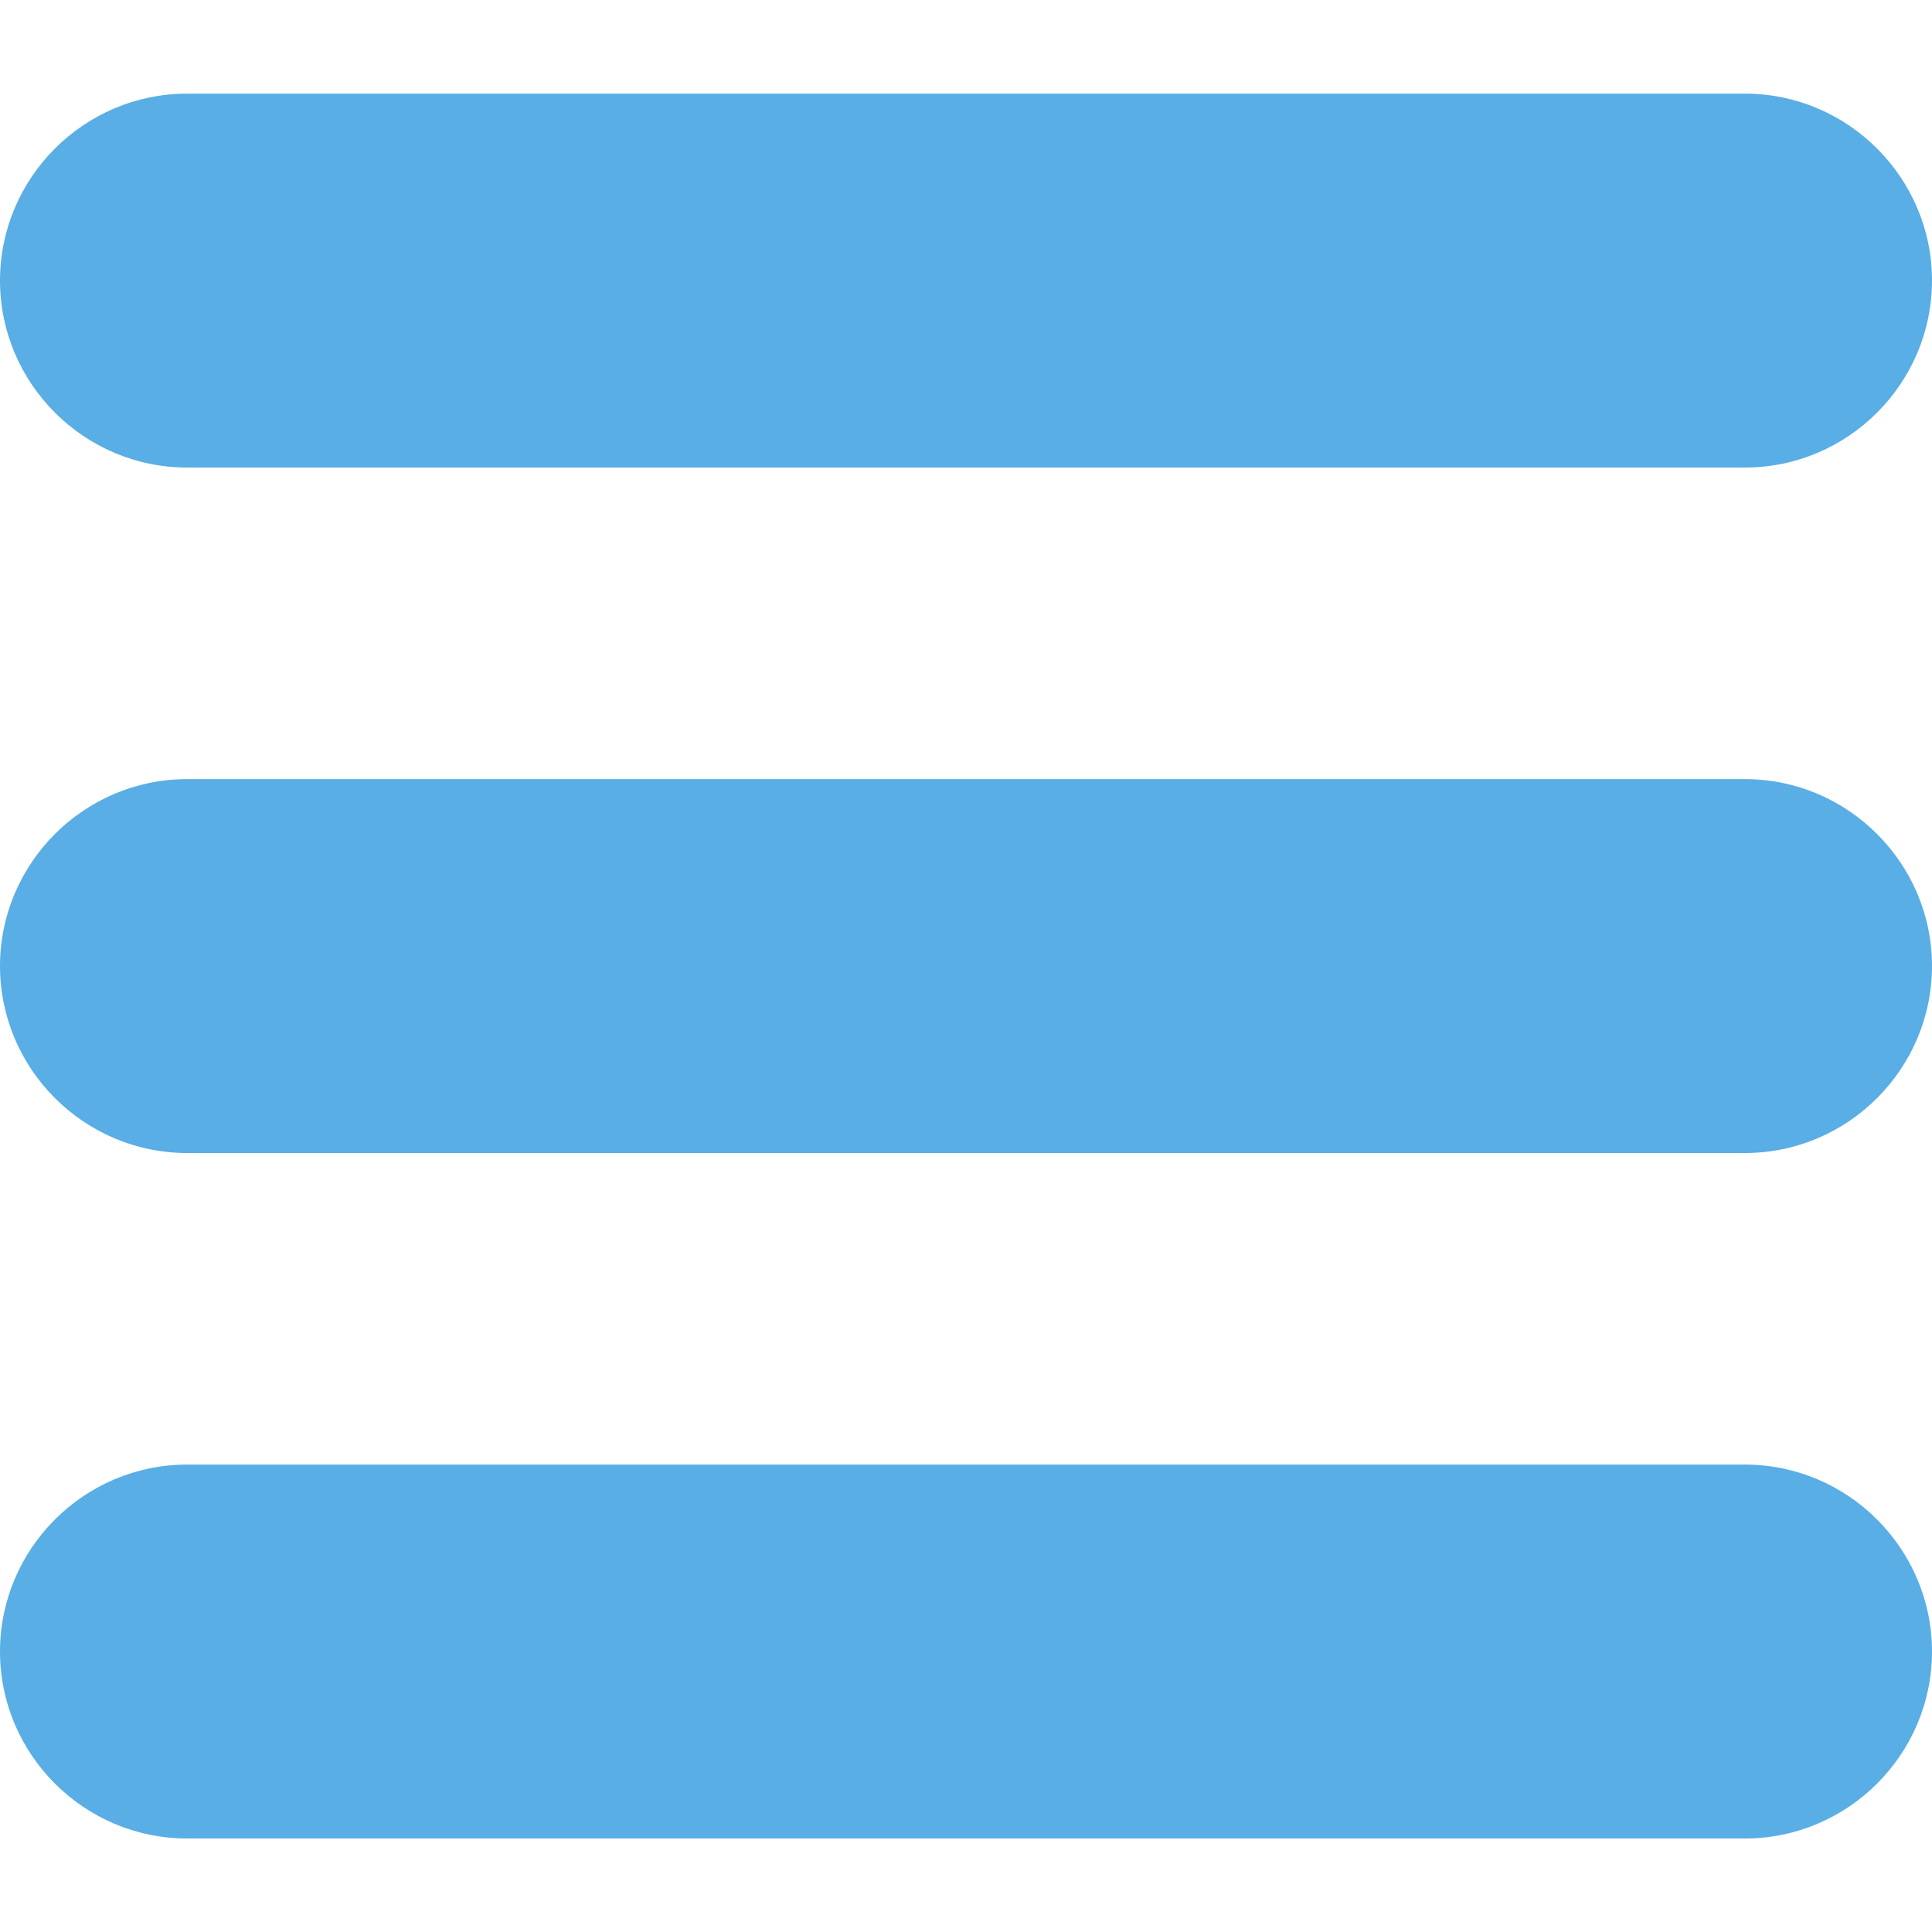
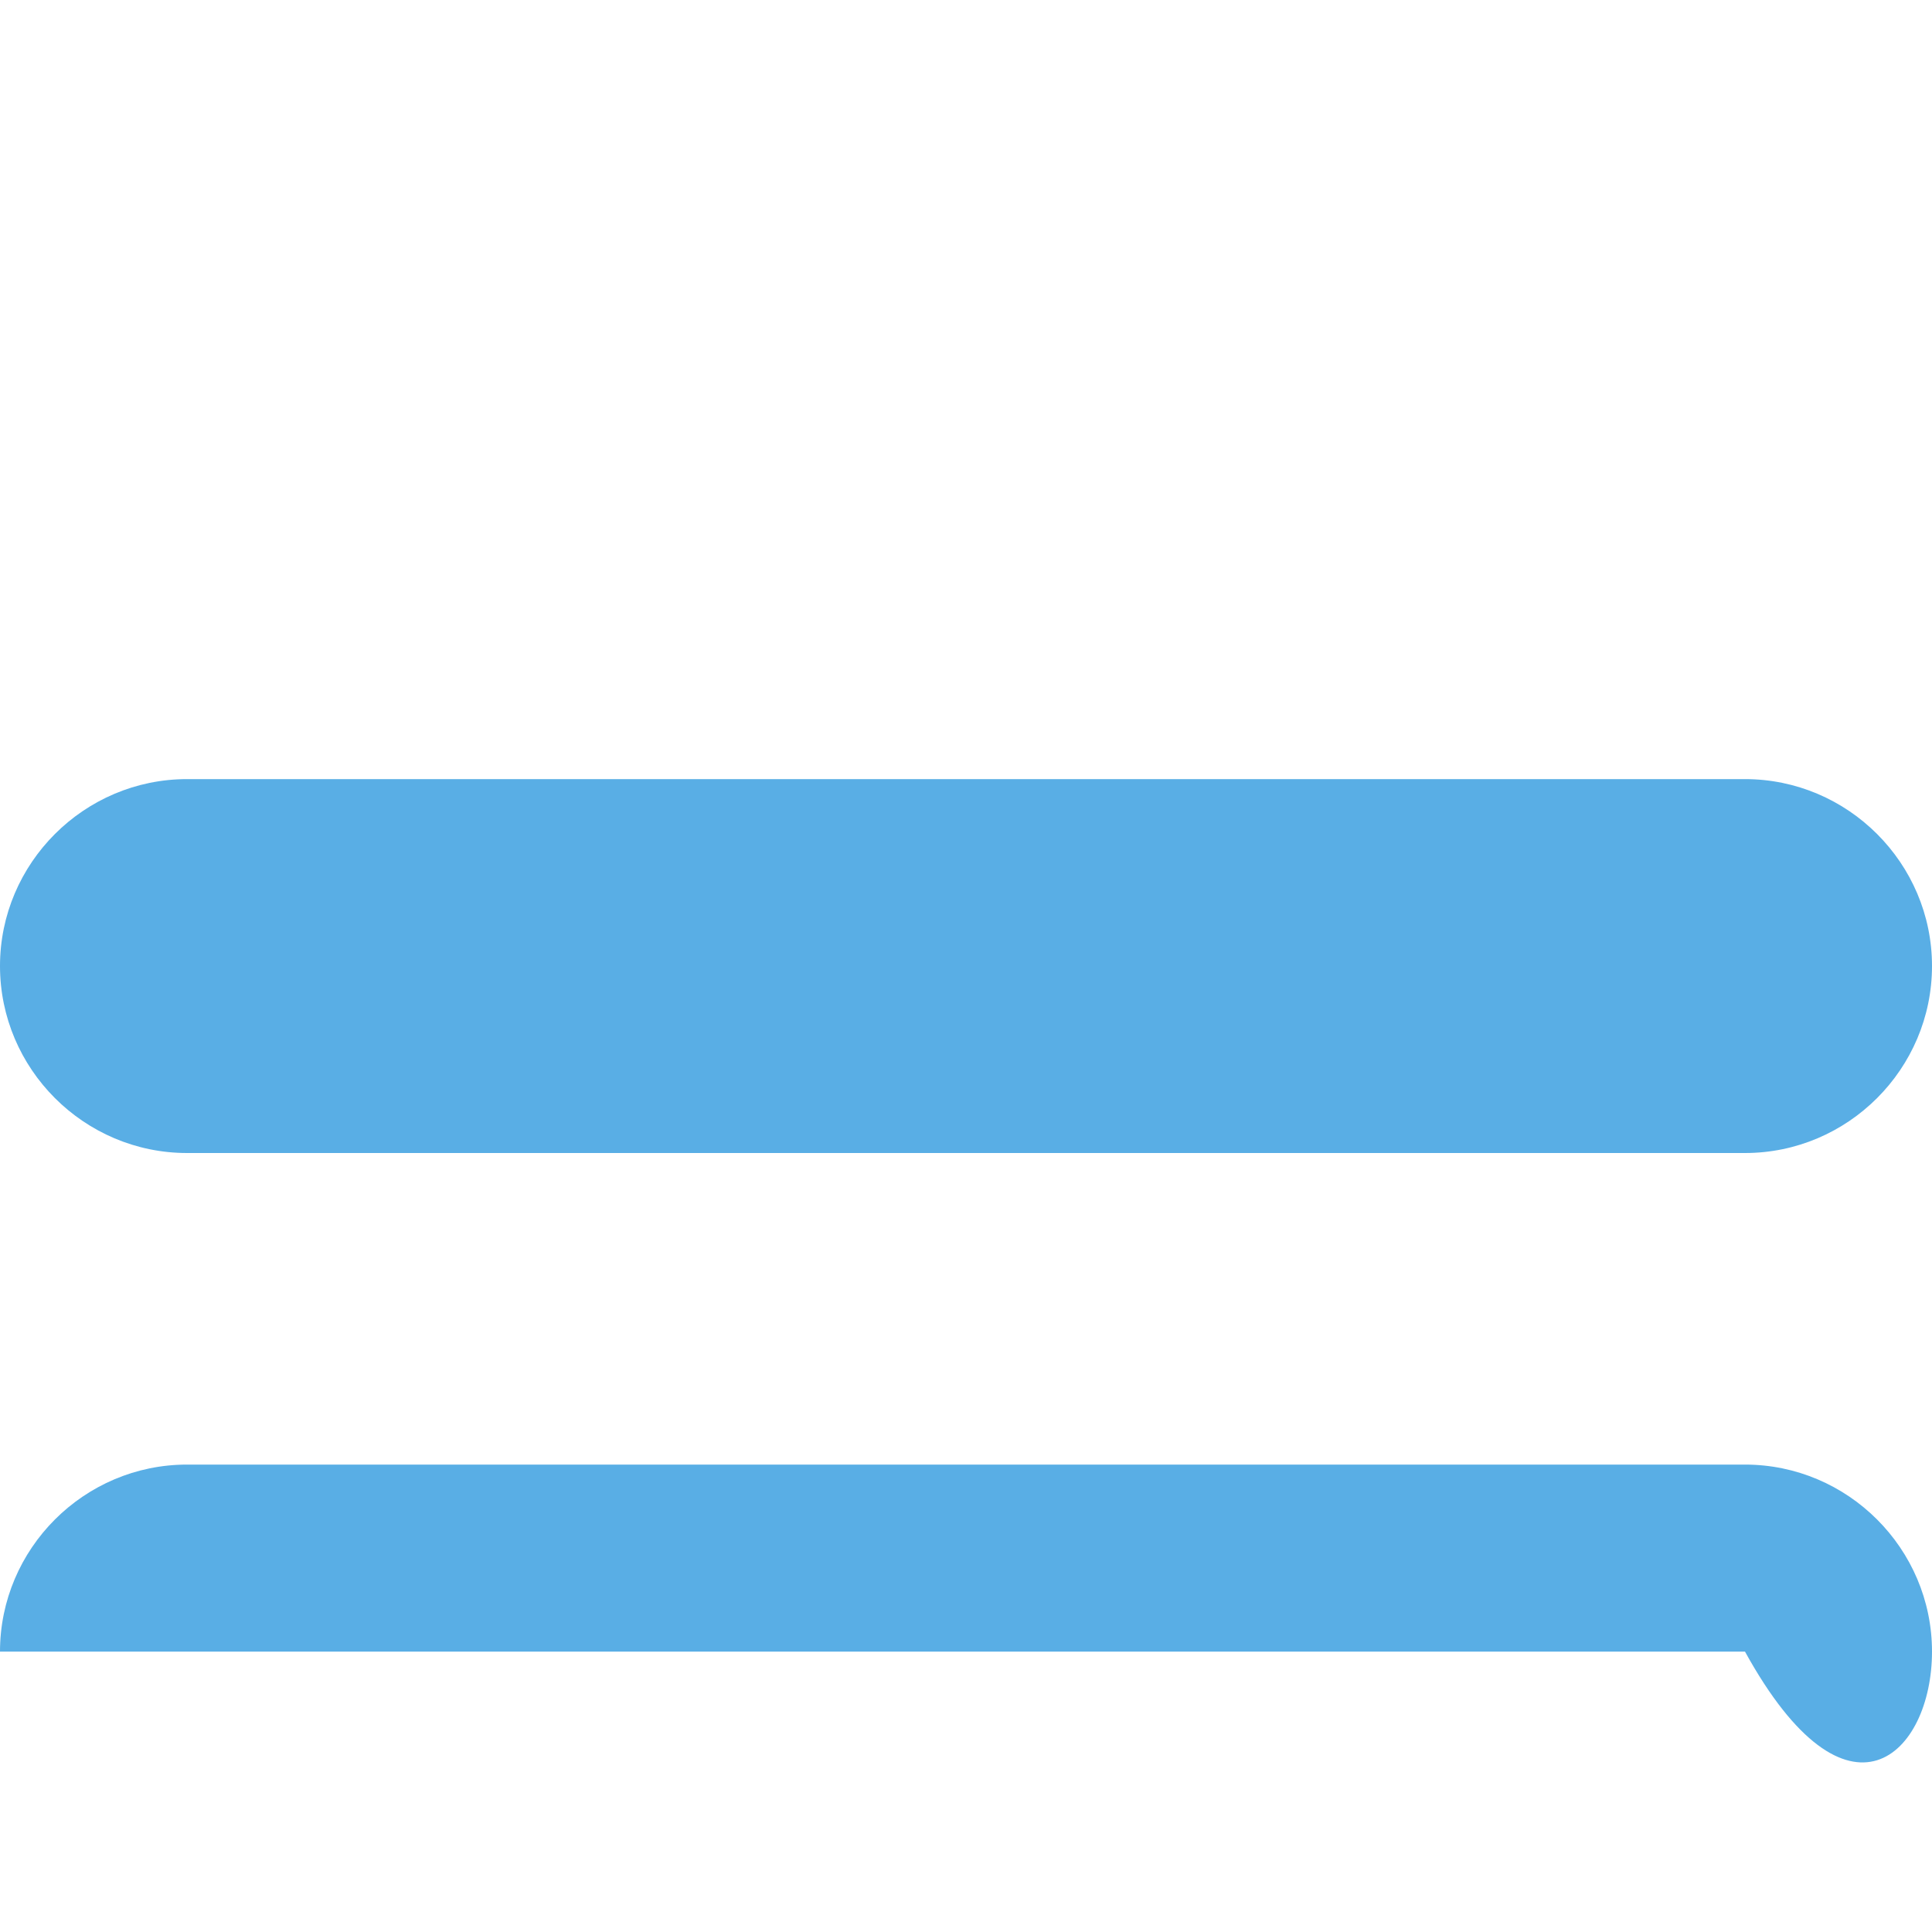
<svg xmlns="http://www.w3.org/2000/svg" width="15" height="15" viewBox="0 0 15 15" fill="none">
-   <path d="M13.548 0.727H1.452C0.653 0.727 0 1.38 0 2.178C0 2.977 0.653 3.63 1.452 3.63H13.548C14.347 3.63 15 2.977 15 2.178C15 1.38 14.347 0.727 13.548 0.727Z" fill="#59AEE5" />
  <path d="M13.548 6.049H1.452C0.653 6.049 0 6.702 0 7.5C0 8.299 0.653 8.952 1.452 8.952H13.548C14.347 8.952 15 8.299 15 7.5C15 6.702 14.347 6.049 13.548 6.049Z" fill="#59AEE5" />
-   <path d="M13.548 11.371H1.452C0.653 11.371 0 12.024 0 12.823C0 13.621 0.653 14.274 1.452 14.274H13.548C14.347 14.274 15 13.621 15 12.823C15 12.024 14.347 11.371 13.548 11.371Z" fill="#59AEE5" />
+   <path d="M13.548 11.371H1.452C0.653 11.371 0 12.024 0 12.823H13.548C14.347 14.274 15 13.621 15 12.823C15 12.024 14.347 11.371 13.548 11.371Z" fill="#59AEE5" />
</svg>